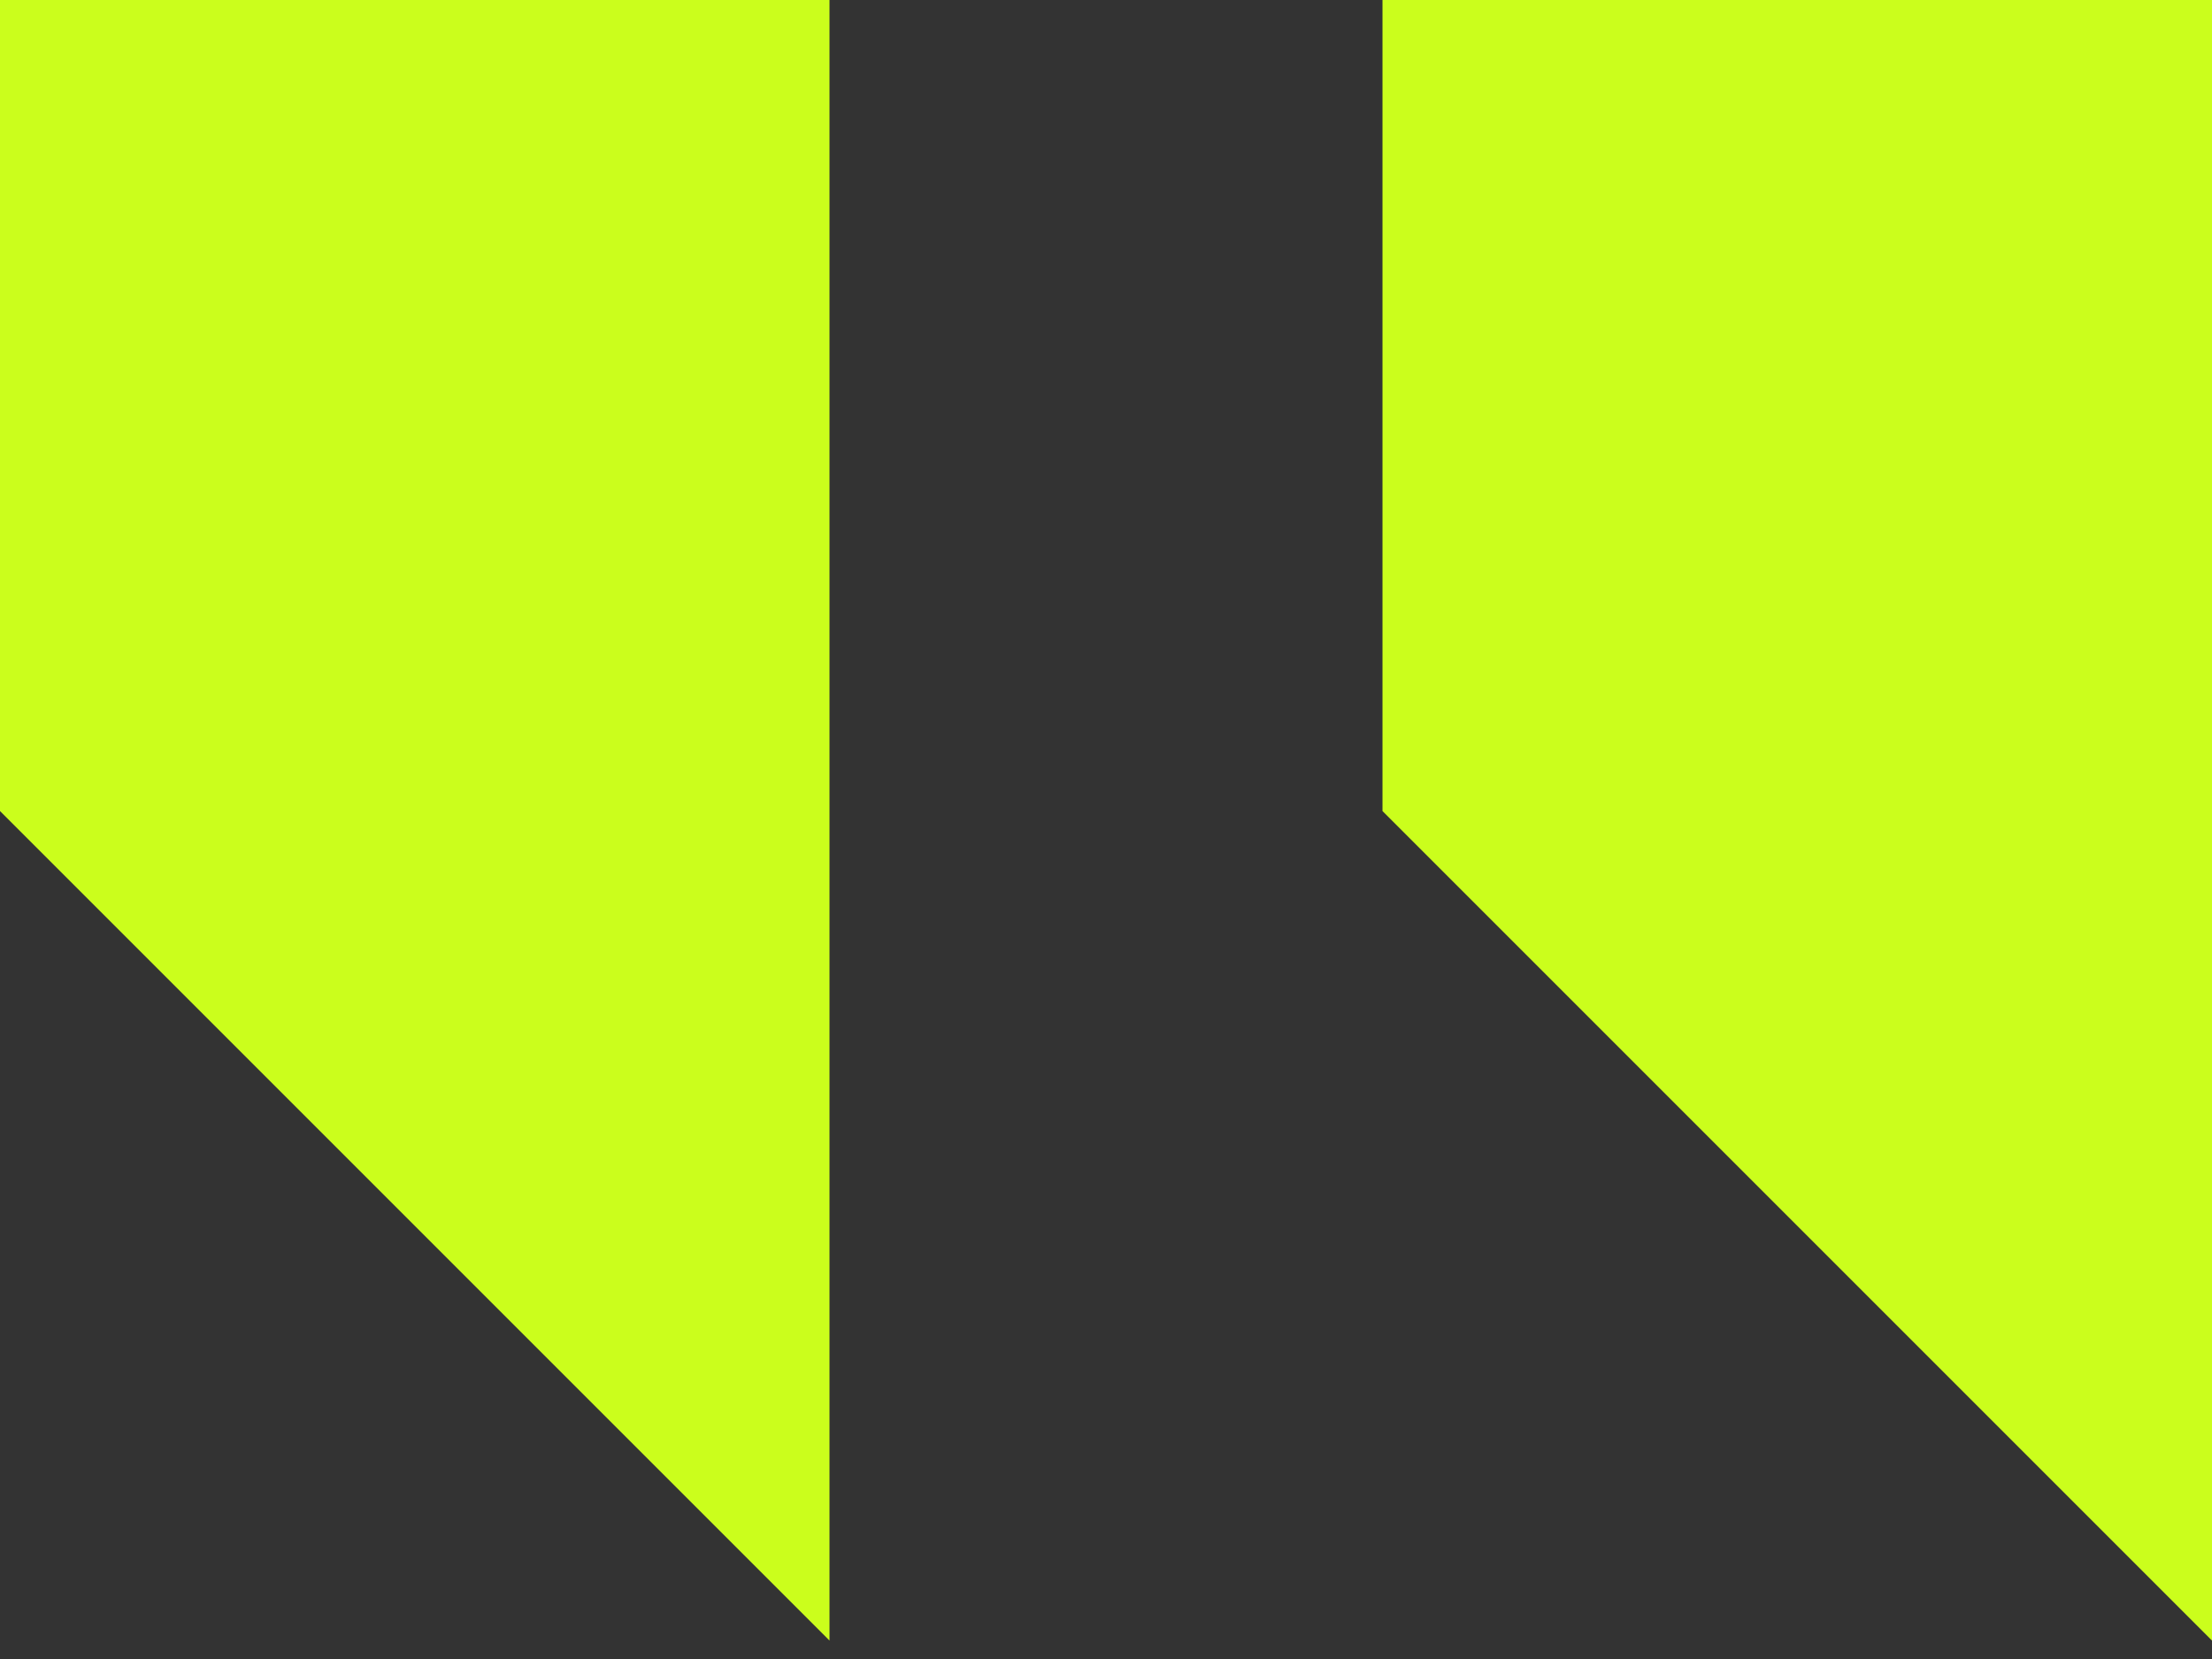
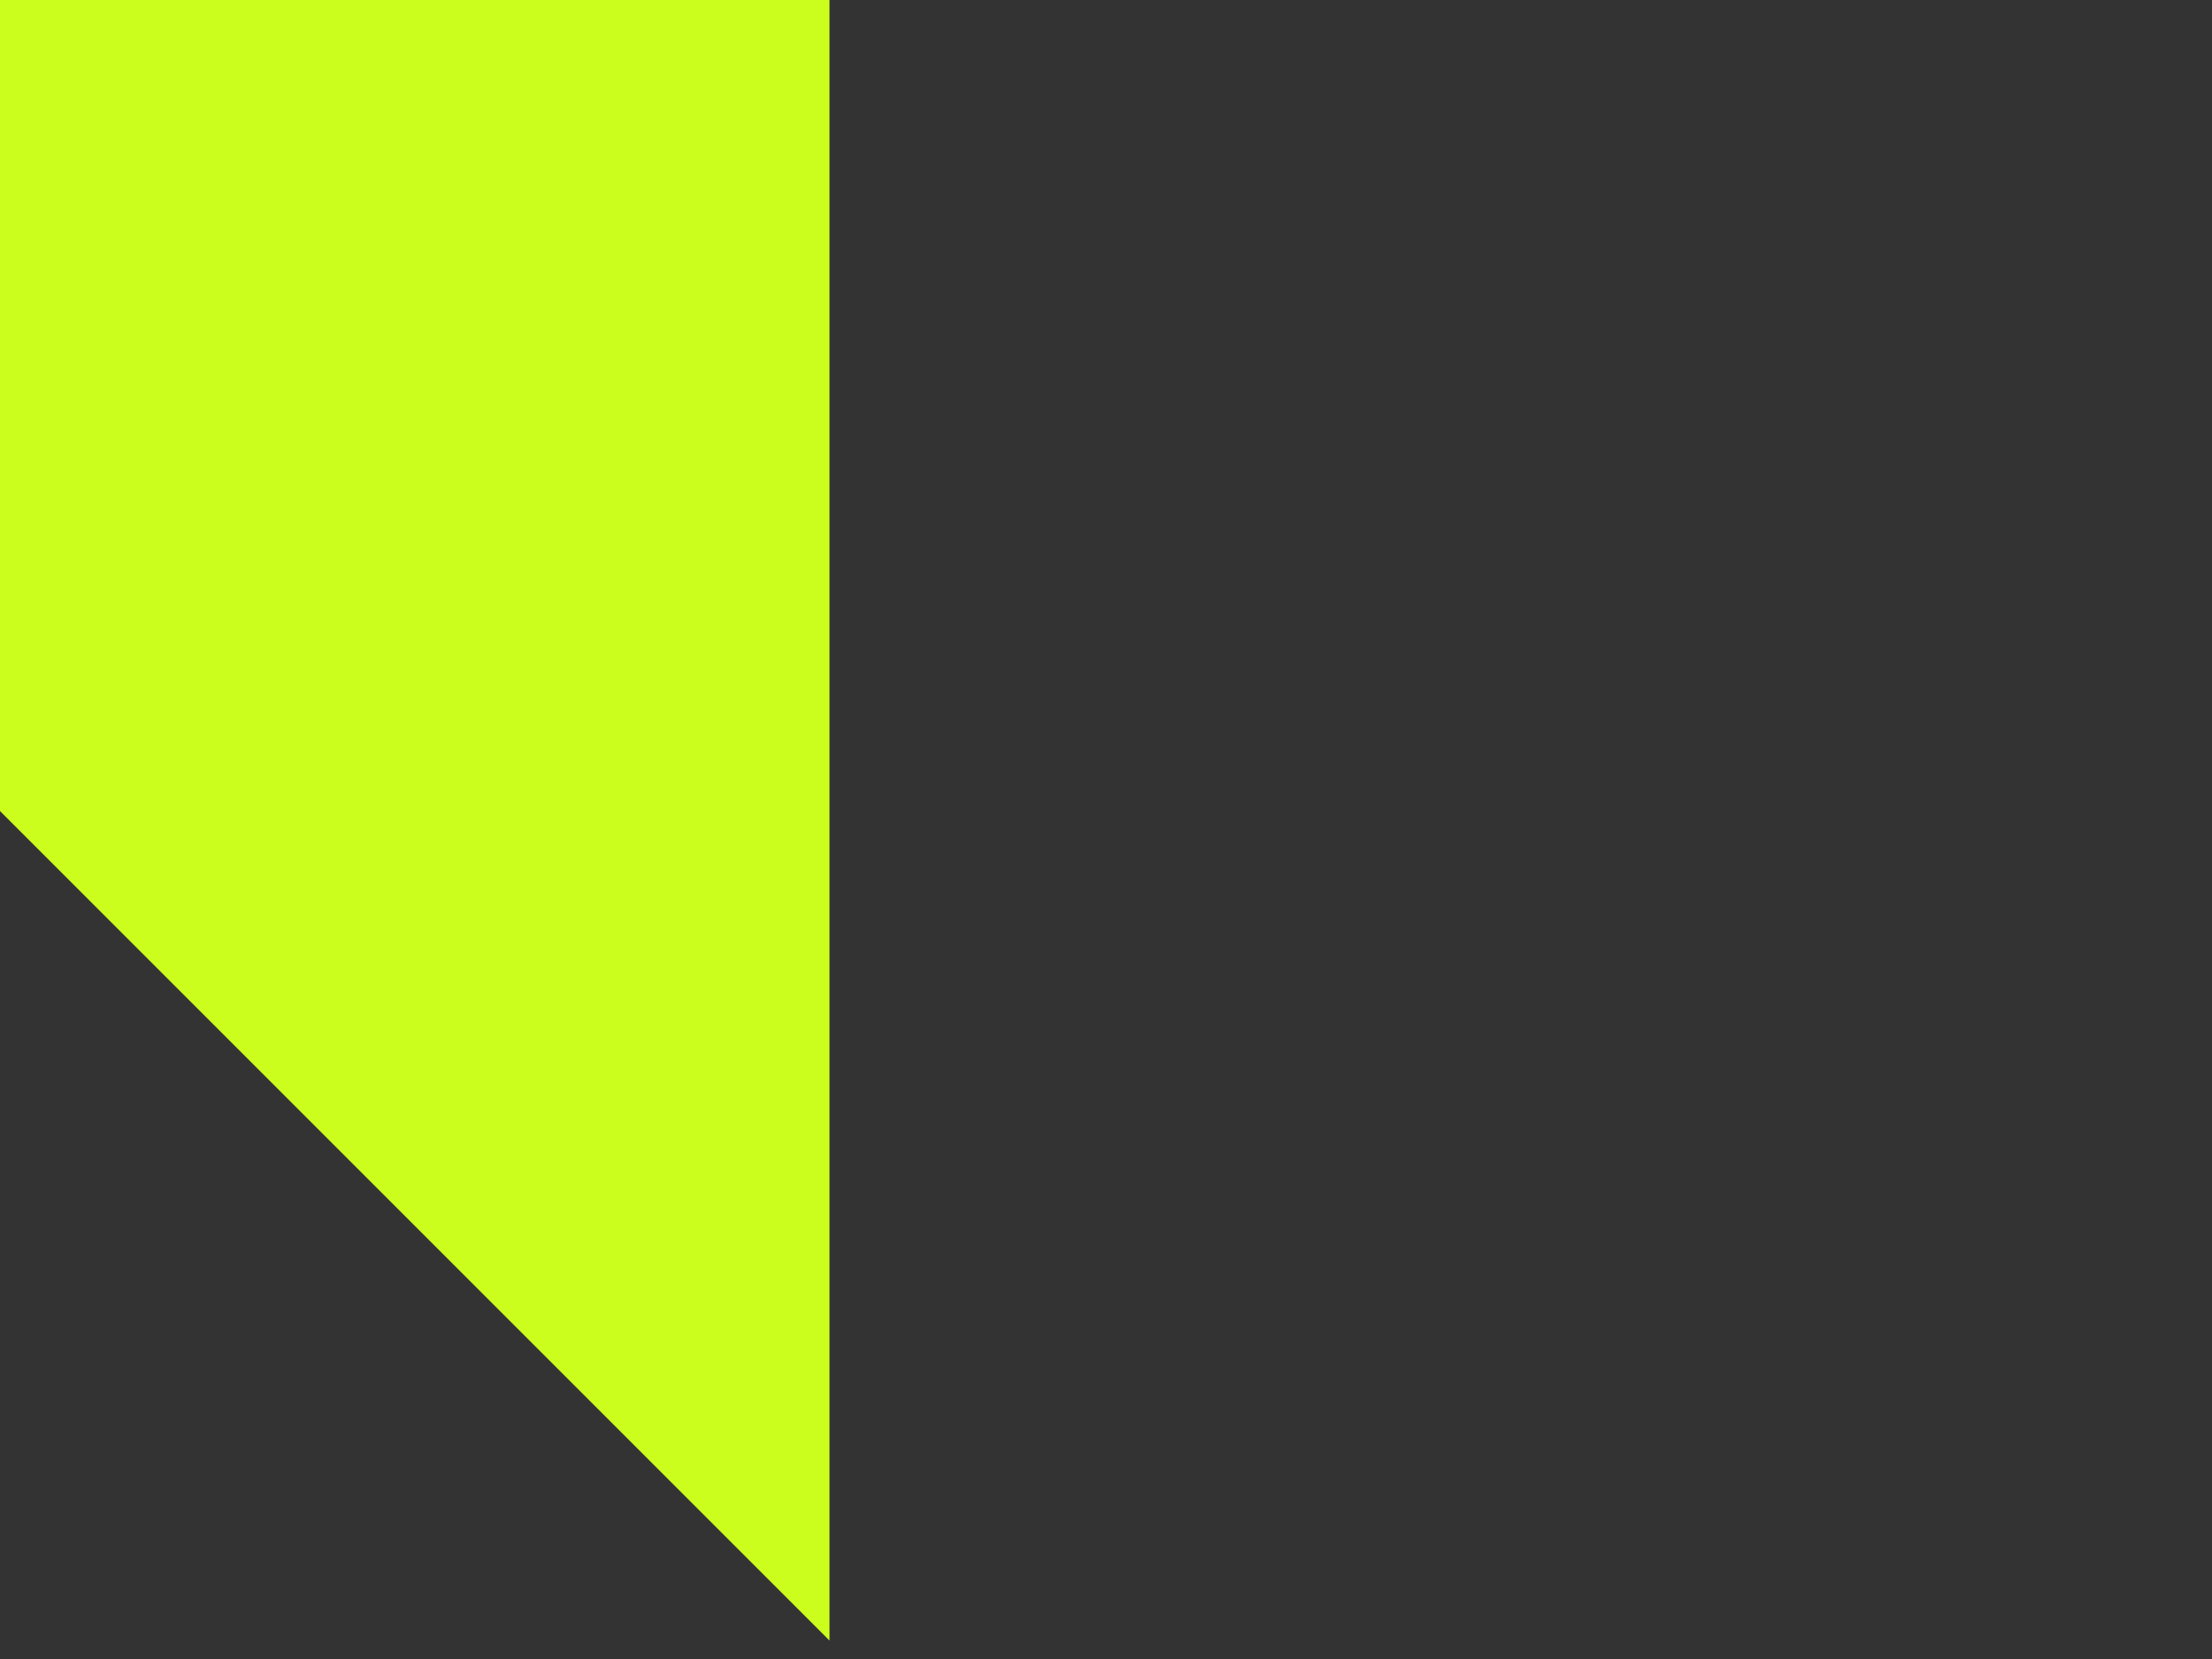
<svg xmlns="http://www.w3.org/2000/svg" width="24" height="18" viewBox="0 0 24 18" fill="none">
  <rect x="0" y="0" width="24" height="18" fill="#333333" stroke="none" />
-   <path d="M24 -0.2V17.8L15 8.8V-0.2H24Z" fill="url(#paint0_linear_301_12430)" />
  <path d="M9 -0.2V17.8L0 8.8V-0.2H9Z" fill="url(#paint1_linear_301_12430)" />
  <defs>
    <linearGradient id="paint0_linear_301_12430" x1="24" y1="8.8" x2="15" y2="8.8" gradientUnits="userSpaceOnUse">
      <stop stop-color="#CBFE1C" />
      <stop offset="0.438" stop-color="#CBFE1C" />
    </linearGradient>
    <linearGradient id="paint1_linear_301_12430" x1="9" y1="8.8" x2="0" y2="8.8" gradientUnits="userSpaceOnUse">
      <stop stop-color="#CBFE1C" />
      <stop offset="0.438" stop-color="#CBFE1C" />
    </linearGradient>
  </defs>
</svg>